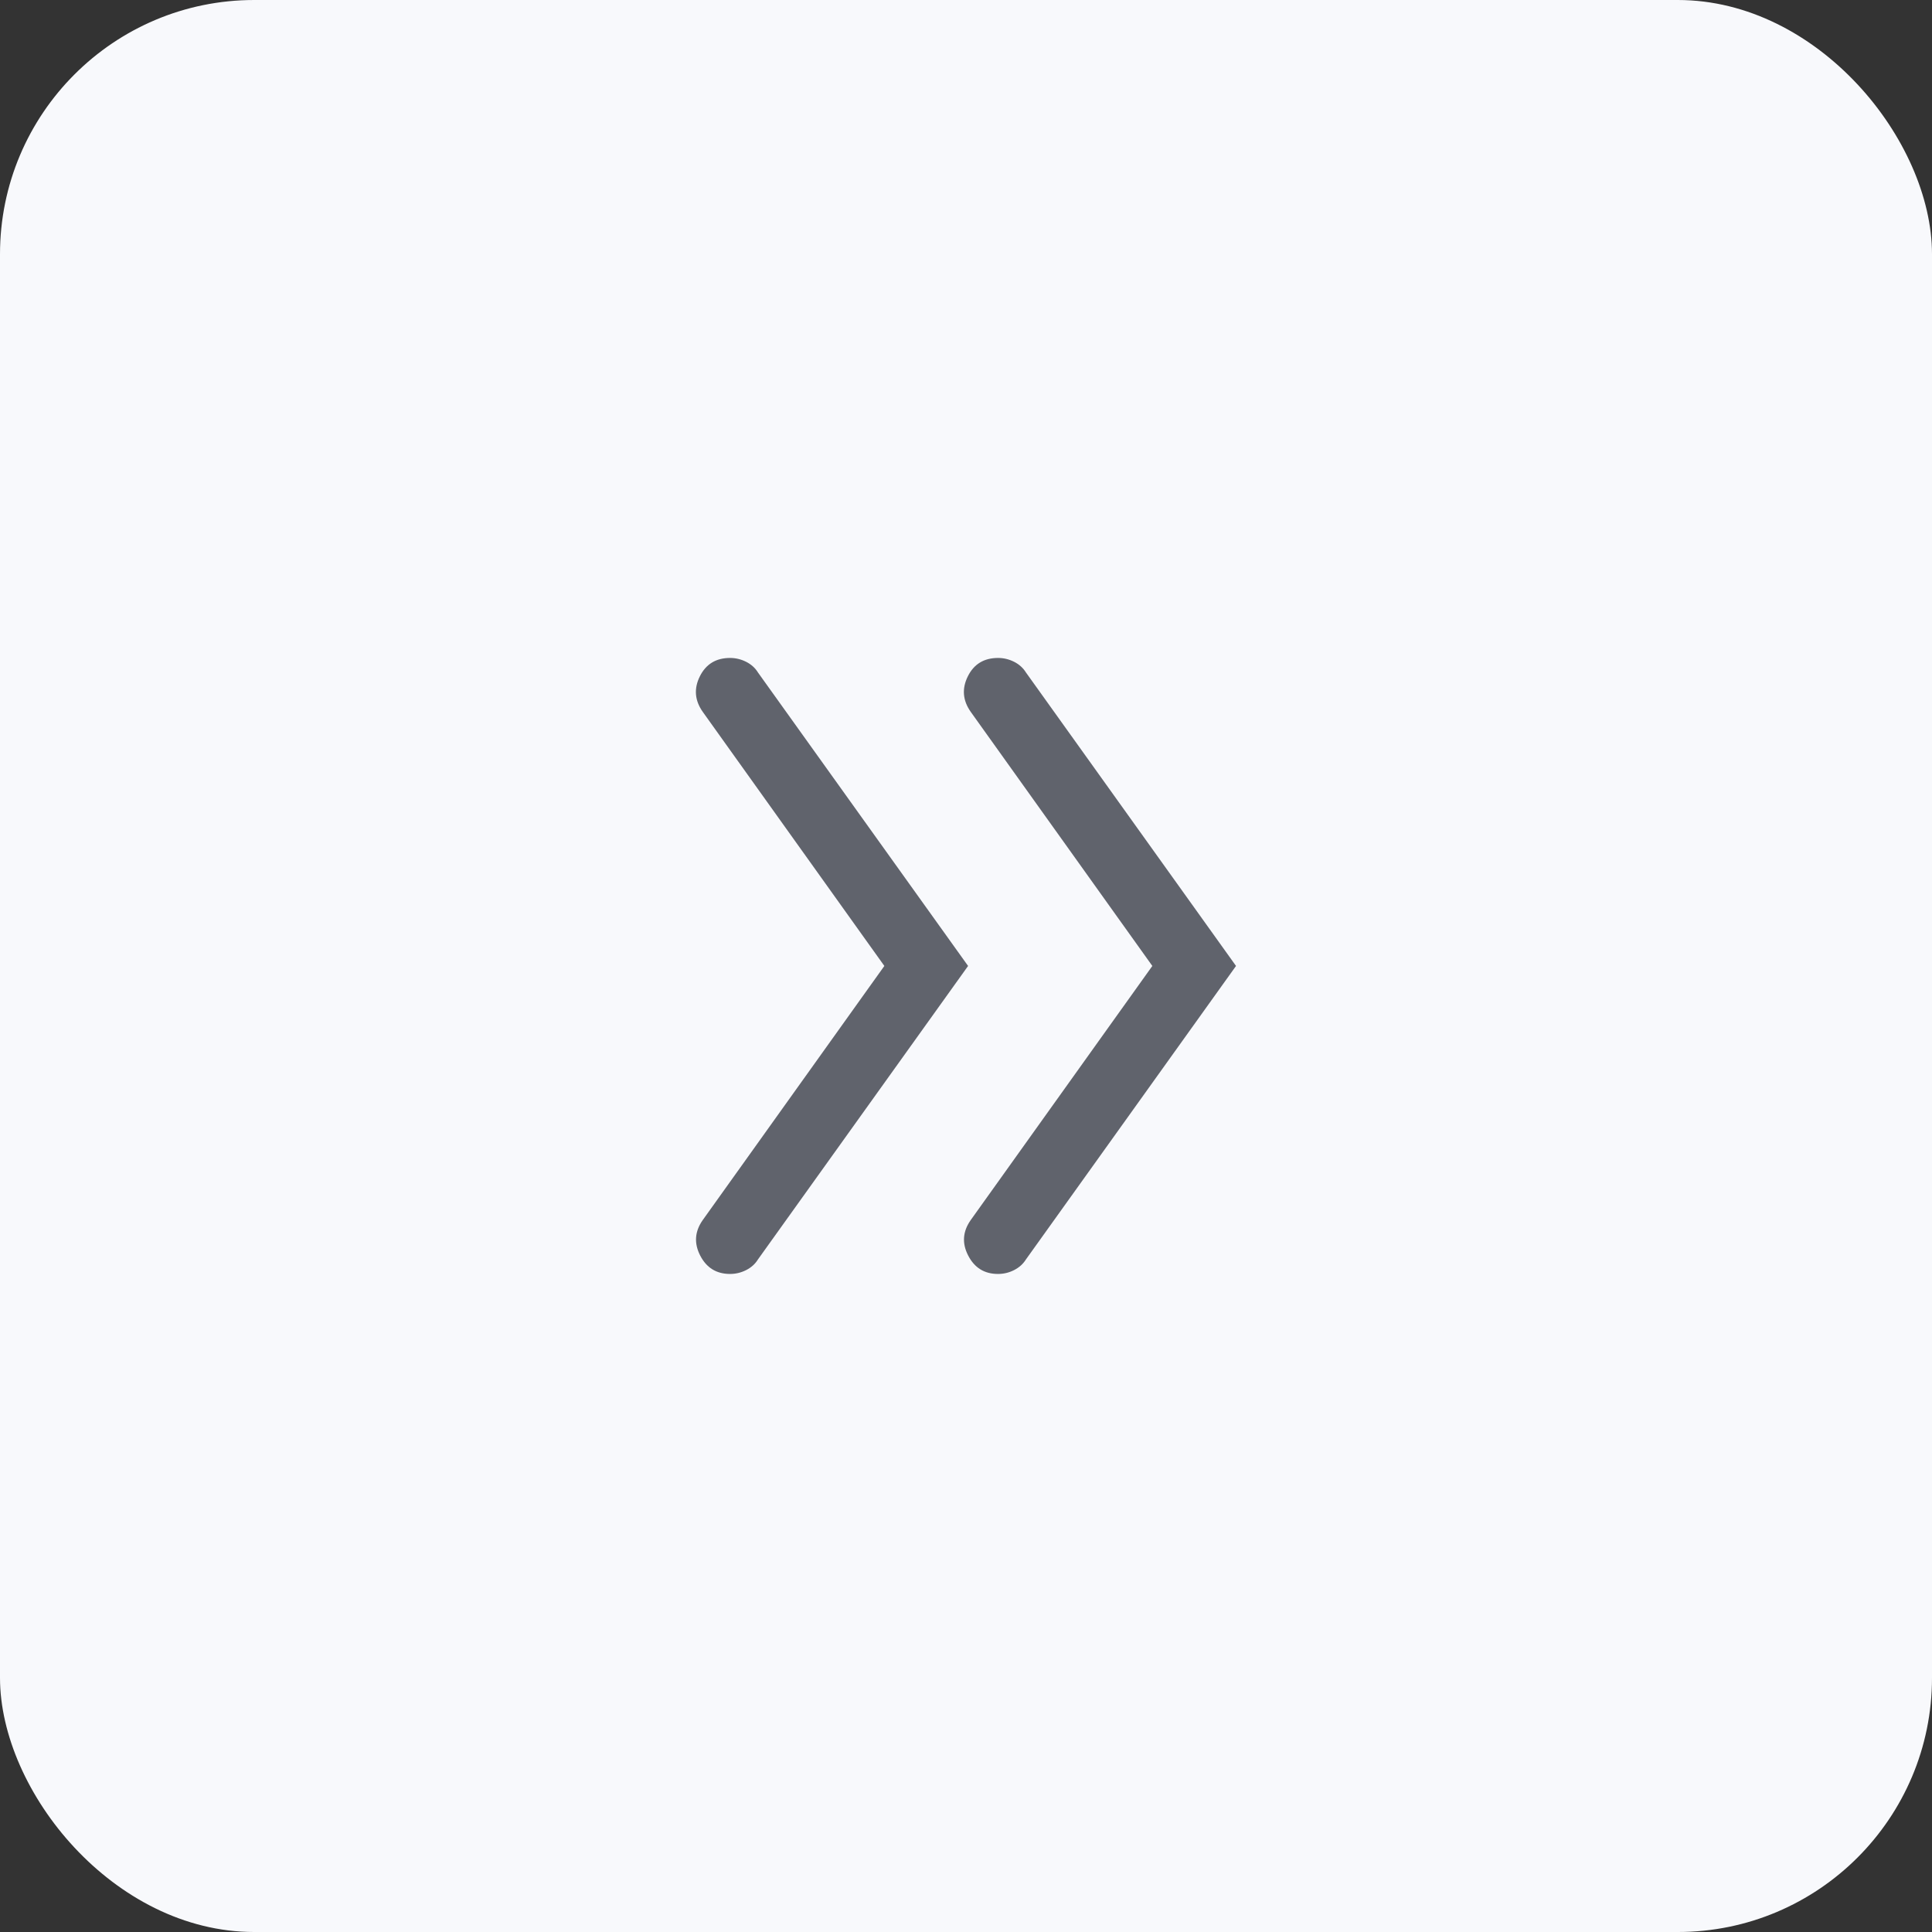
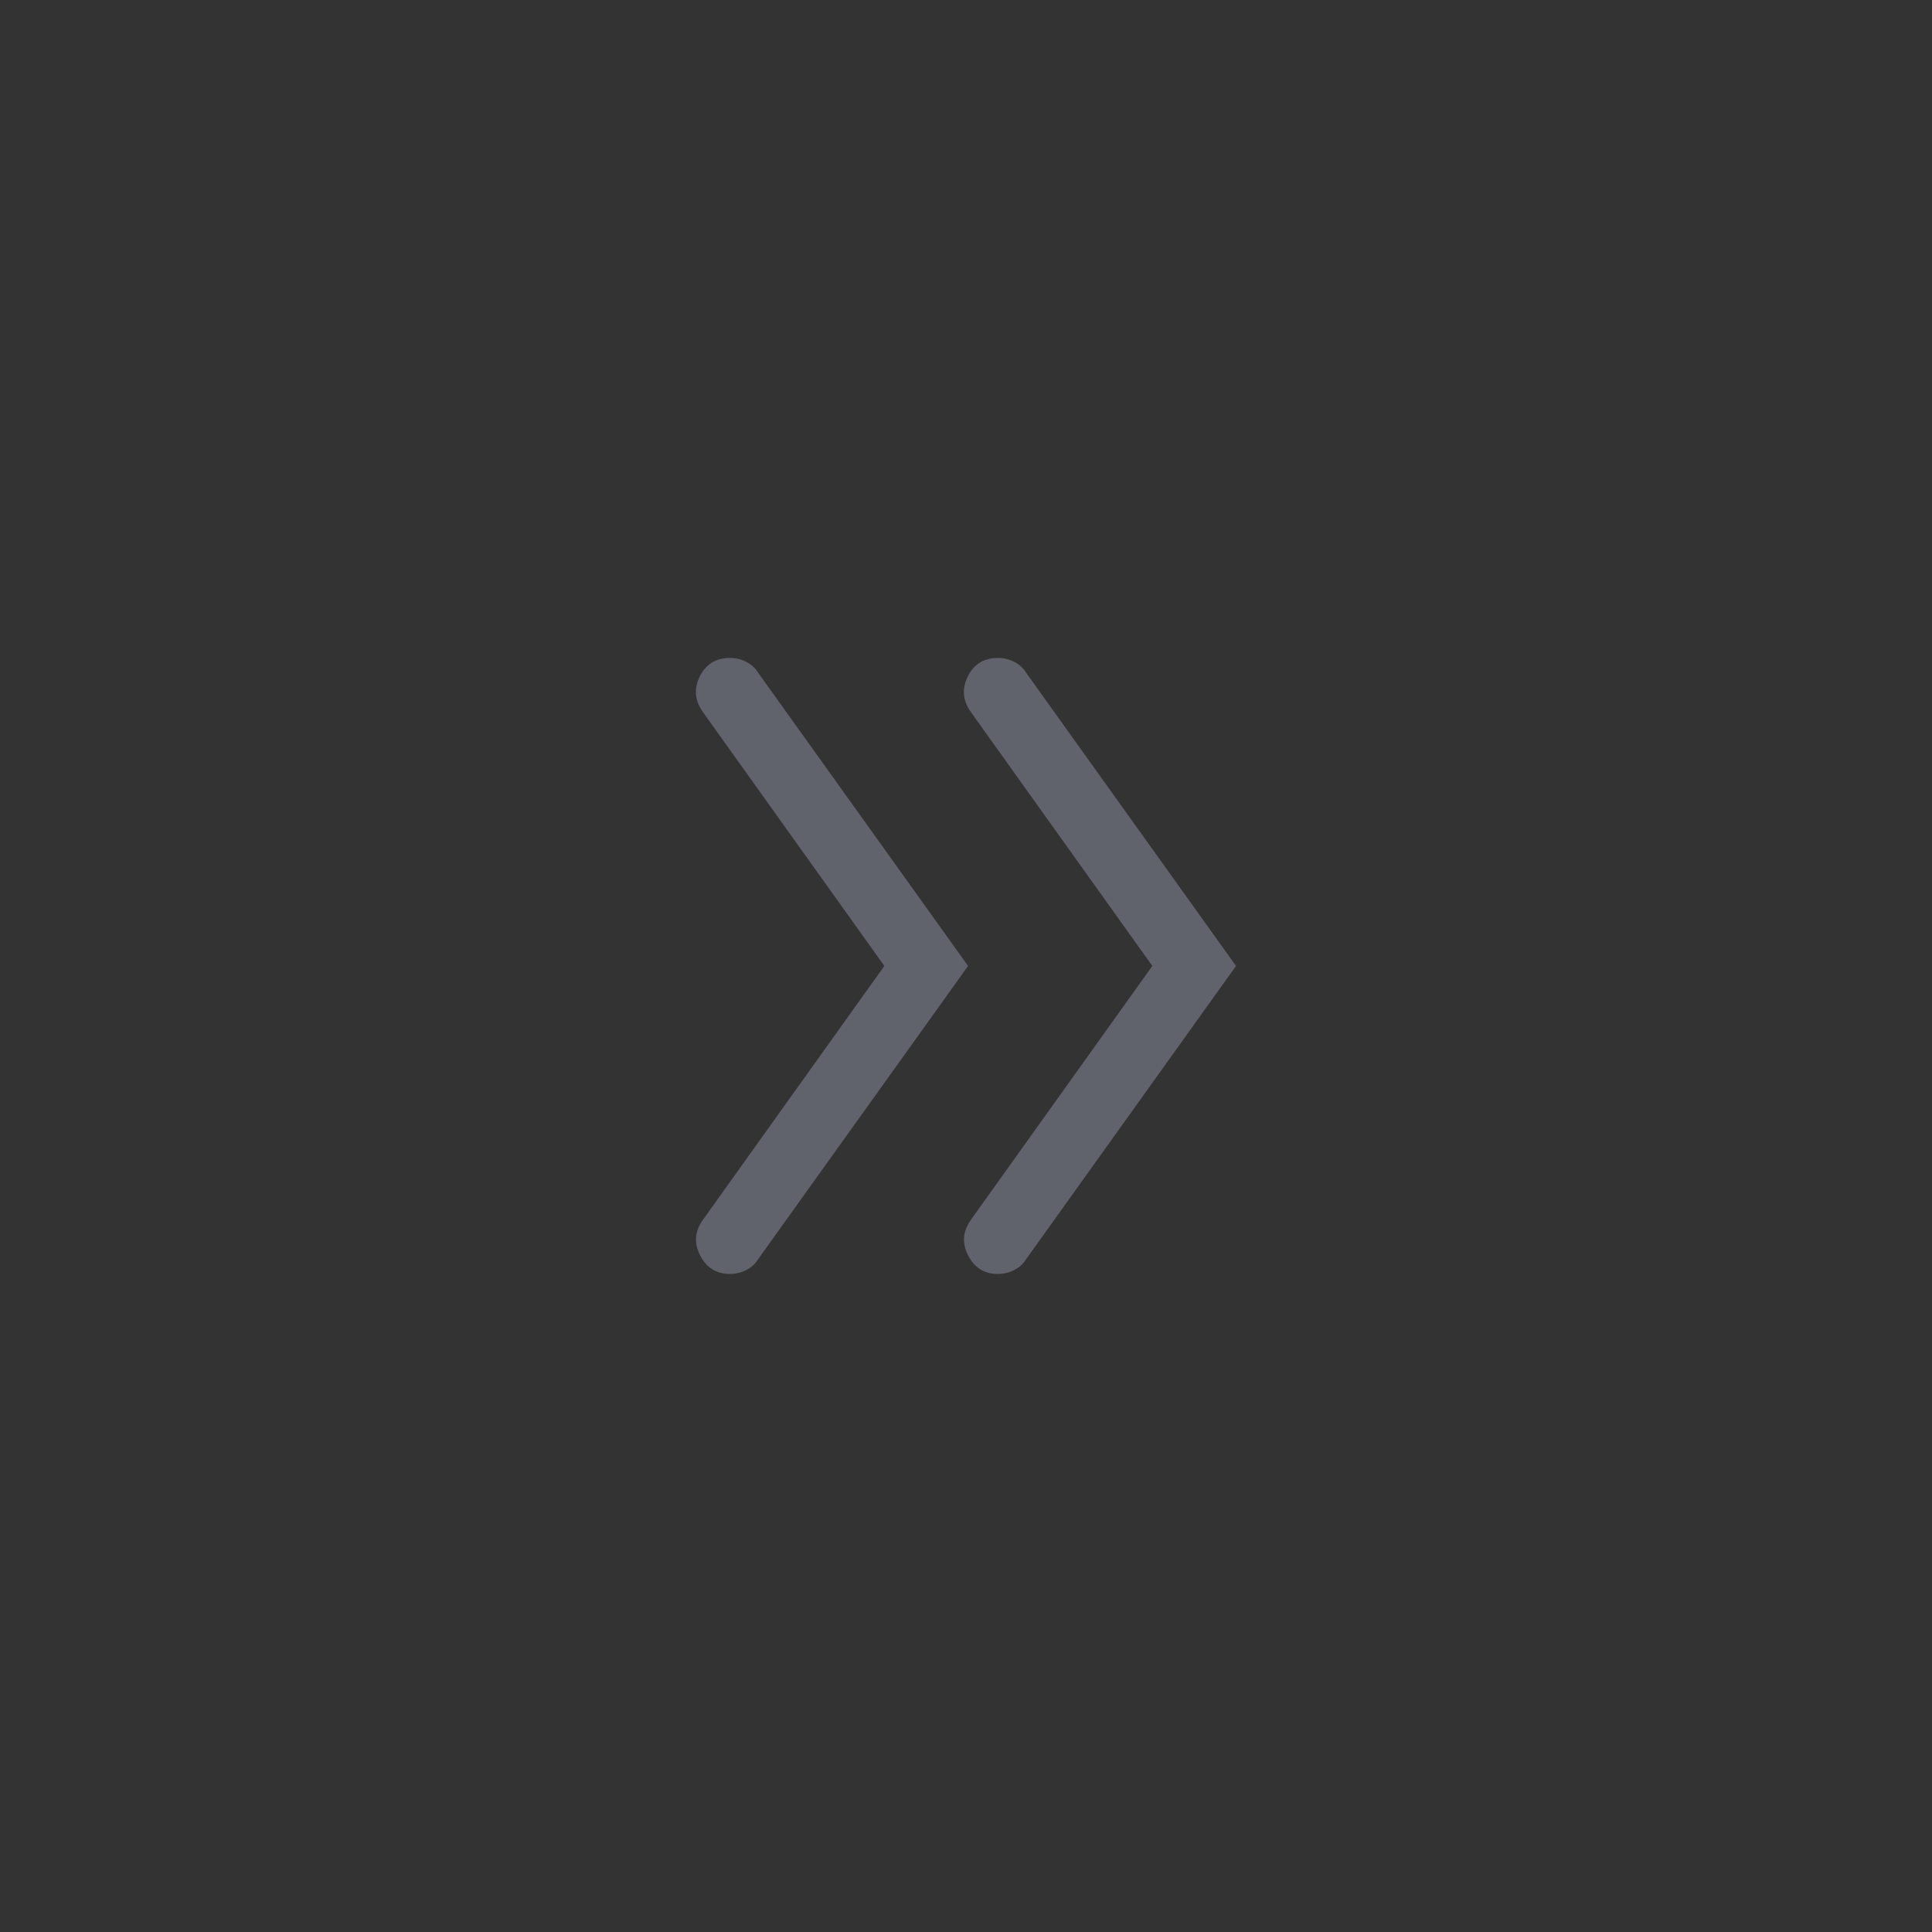
<svg xmlns="http://www.w3.org/2000/svg" width="38" height="38" viewBox="0 0 38 38" fill="none">
  <rect x="0" y="0" width="38" height="38" fill="#333333" stroke="none" />
-   <rect width="38" height="38" rx="5" fill="#F8F9FC" />
  <path d="M17.394 18.999L13.822 14.001C13.664 13.777 13.645 13.544 13.765 13.303C13.885 13.062 14.083 12.941 14.36 12.941C14.471 12.941 14.576 12.967 14.676 13.017C14.776 13.068 14.854 13.138 14.909 13.228L19.041 18.999L14.909 24.77C14.854 24.86 14.776 24.93 14.676 24.981C14.575 25.032 14.47 25.057 14.359 25.057C14.092 25.057 13.896 24.936 13.772 24.695C13.648 24.454 13.664 24.221 13.822 23.997L17.394 18.999ZM22.665 18.999L19.093 14.001C18.935 13.777 18.916 13.544 19.036 13.303C19.155 13.062 19.354 12.941 19.631 12.941C19.742 12.941 19.847 12.967 19.947 13.017C20.047 13.068 20.124 13.138 20.18 13.228L24.311 18.999L20.18 24.77C20.124 24.86 20.046 24.93 19.946 24.981C19.846 25.032 19.741 25.057 19.629 25.057C19.362 25.057 19.167 24.936 19.043 24.695C18.918 24.454 18.935 24.221 19.093 23.997L22.665 18.999Z" fill="#60636C" />
</svg>